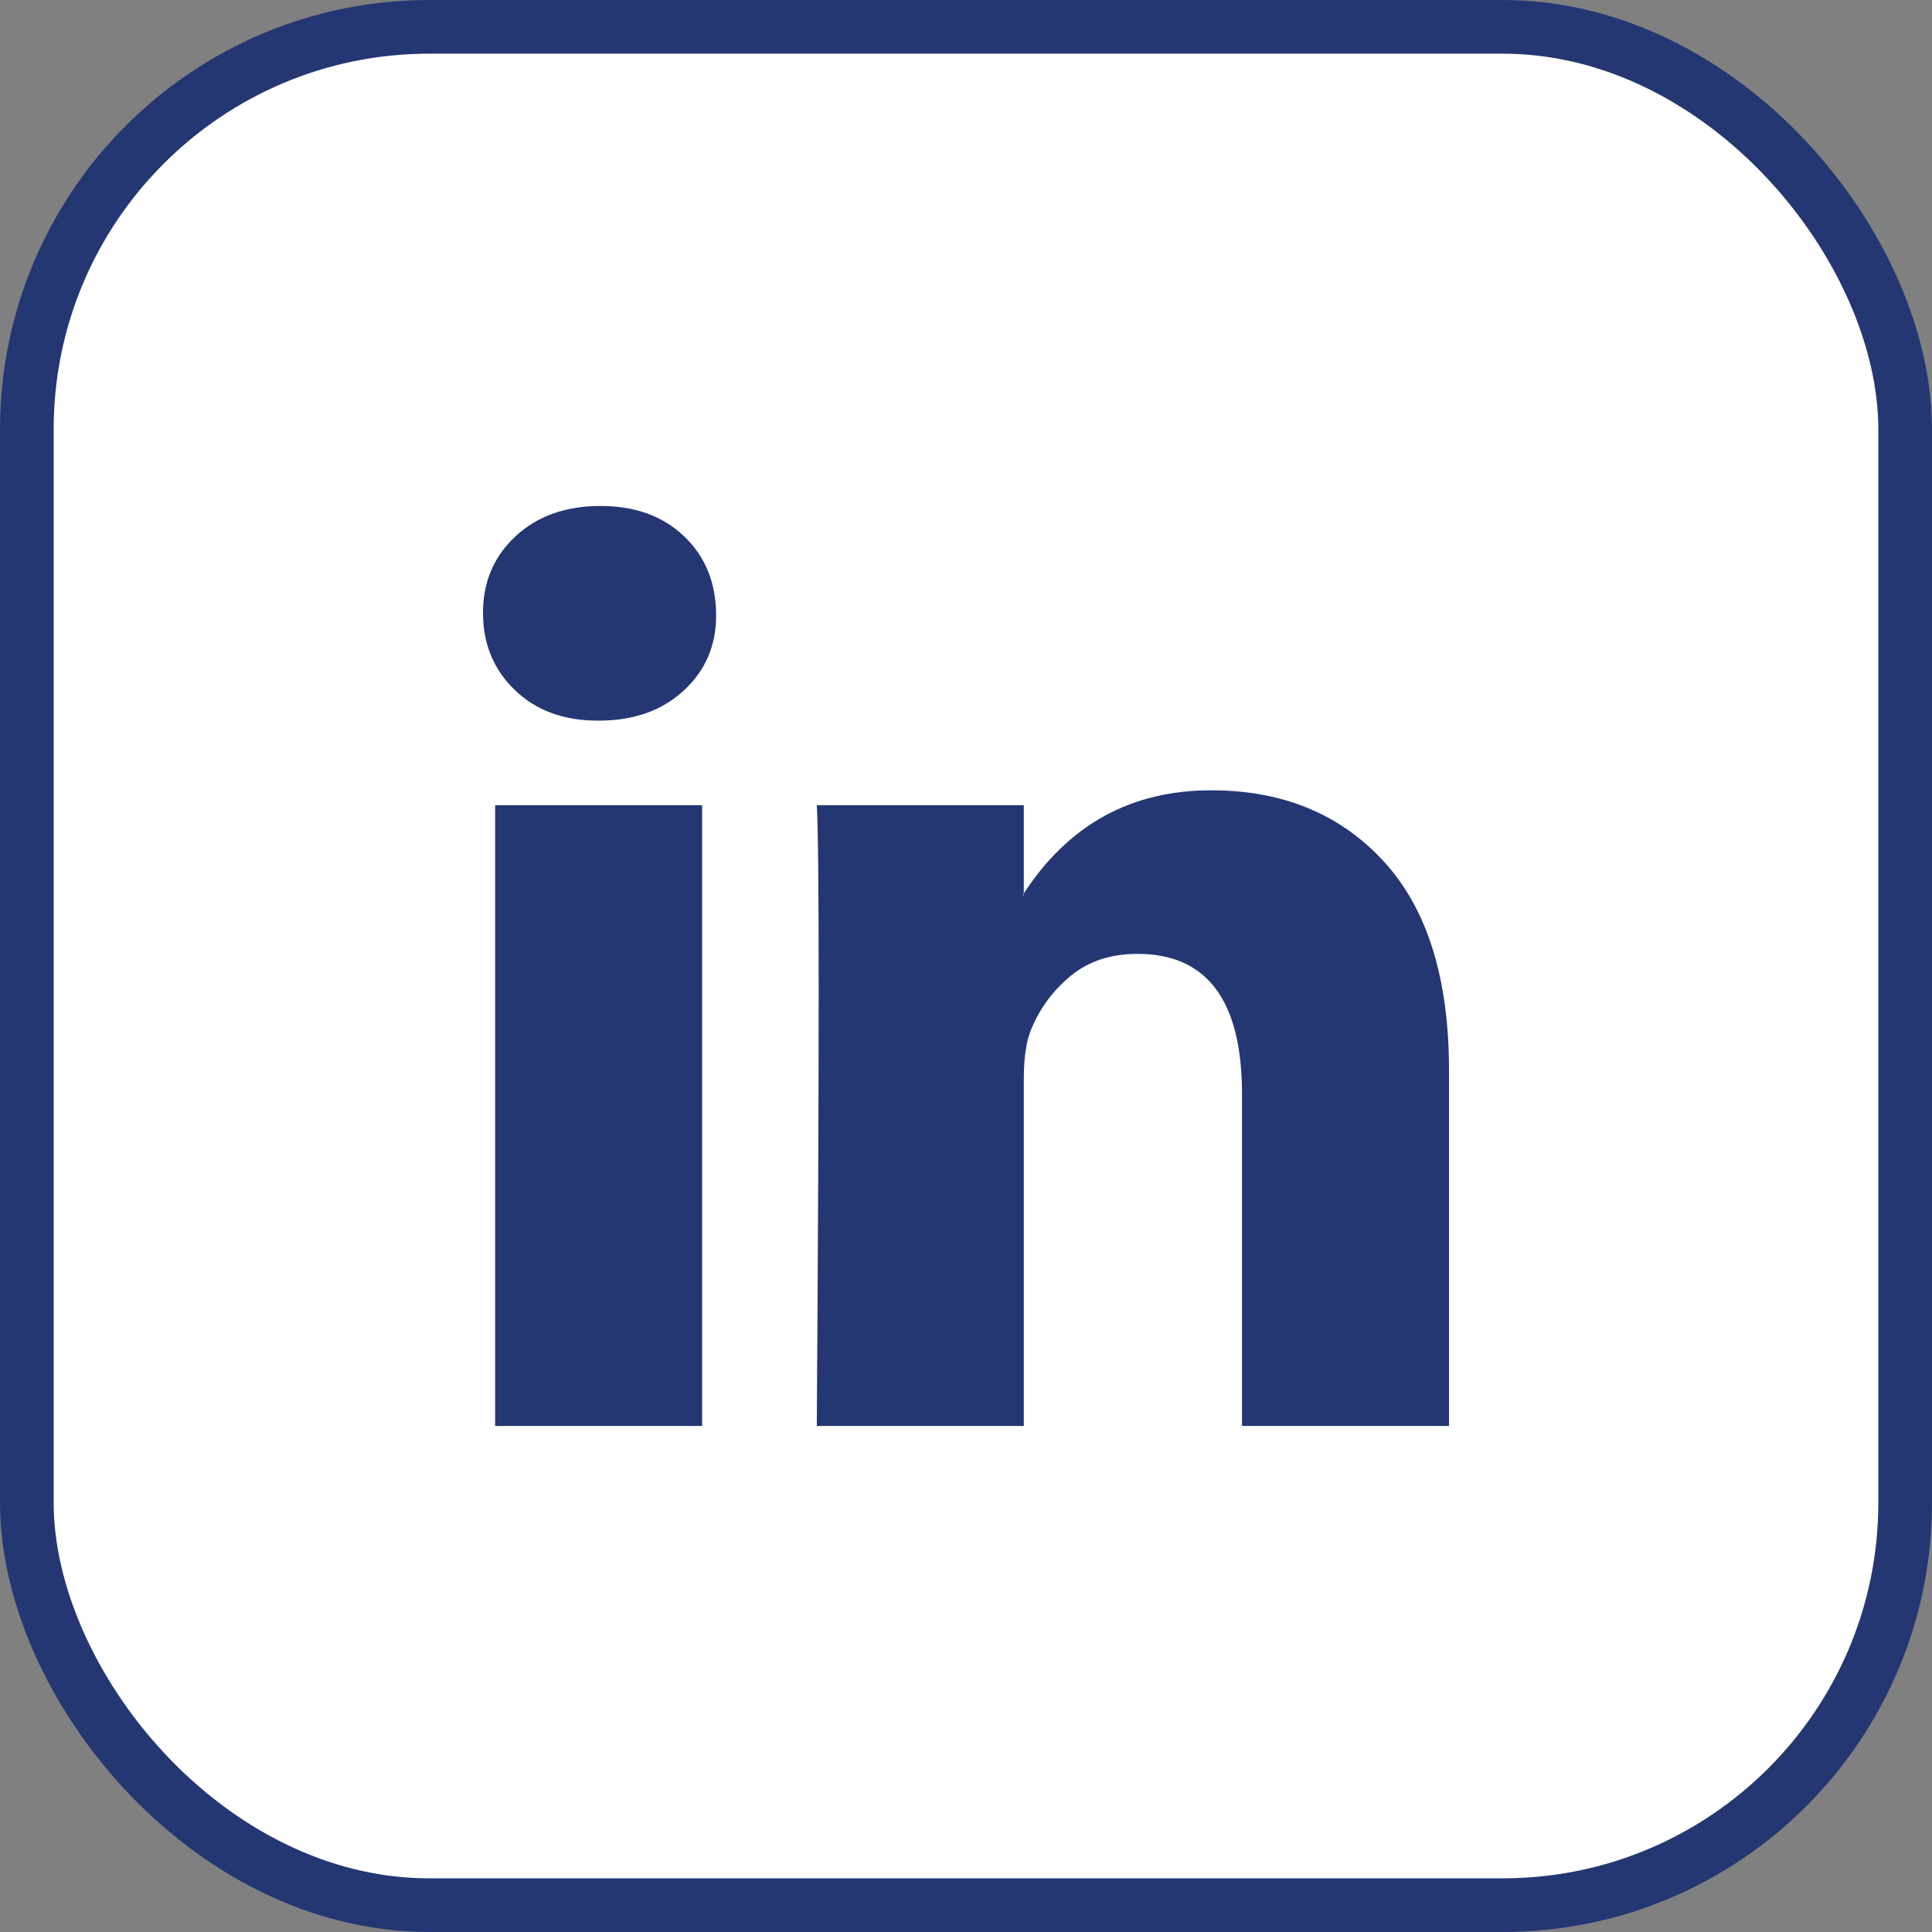
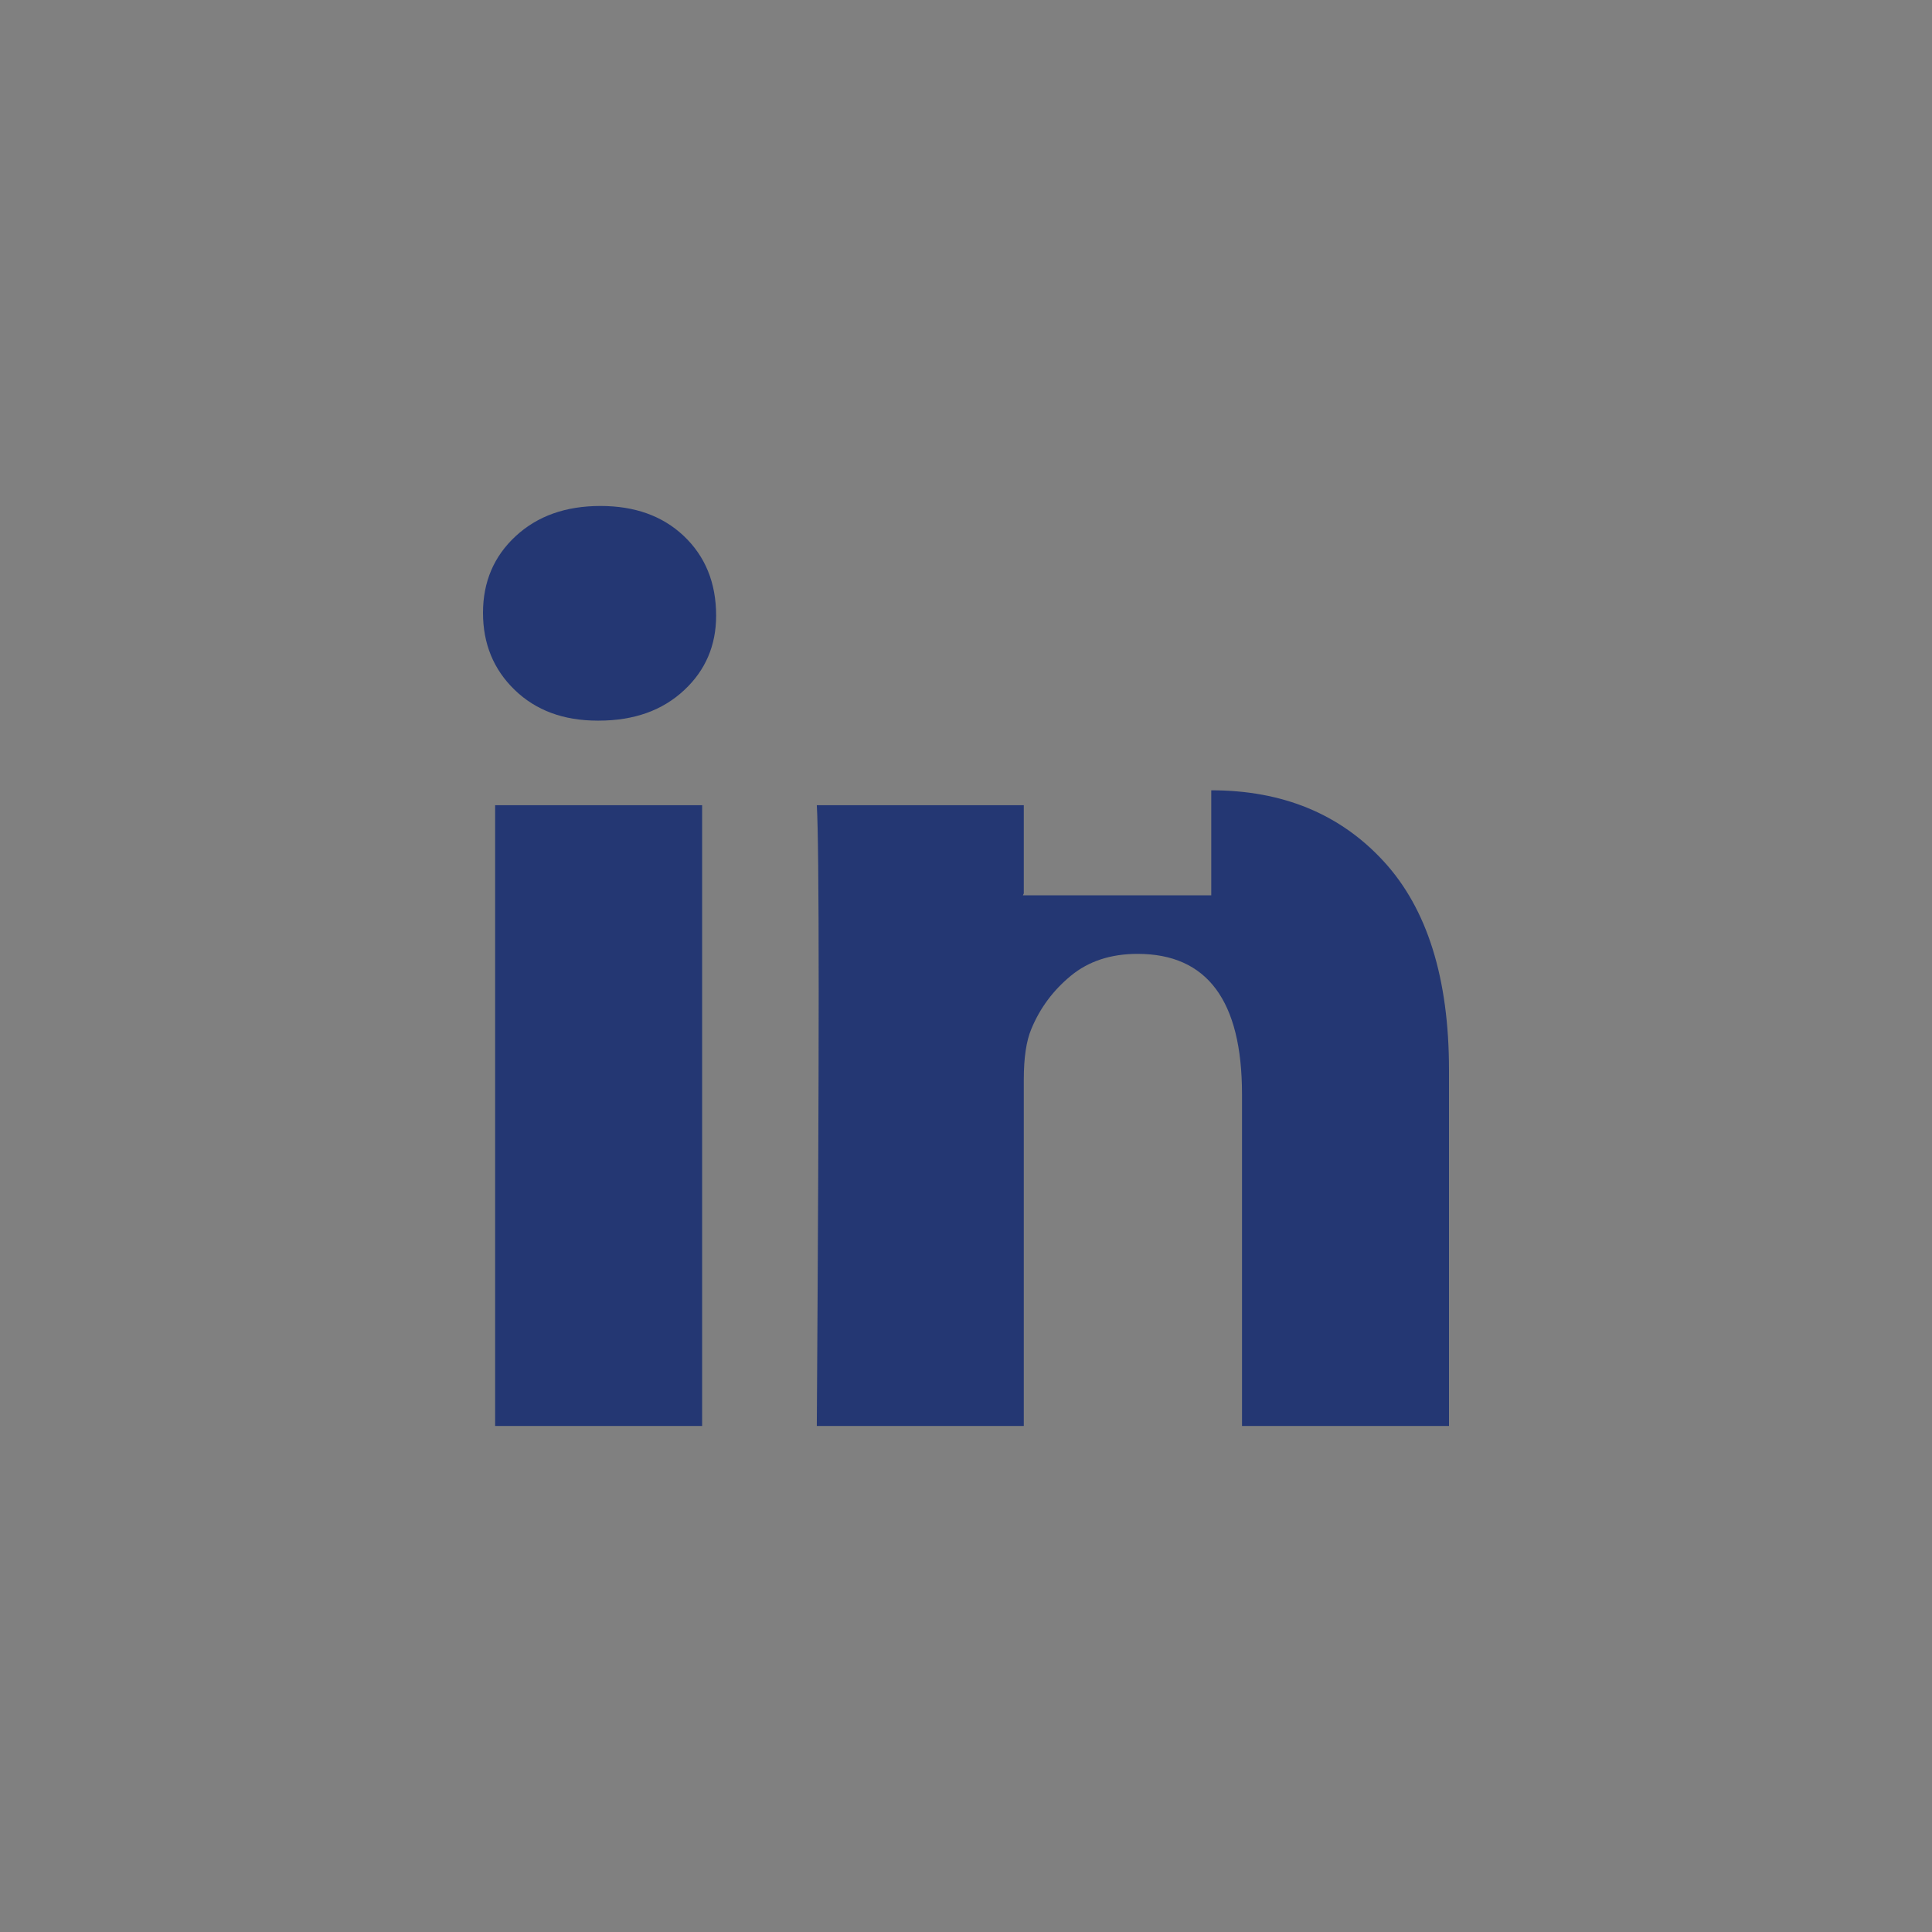
<svg xmlns="http://www.w3.org/2000/svg" width="36" height="36" viewBox="0 0 36 36" fill="none">
  <rect x="0" y="0" width="36" height="36" fill="#808080" stroke="none" />
  <g id="Social Media Icon Square/LinkedIn">
    <g id="Group 73">
-       <rect id="Social Media Icon" x="0.5" y="0.5" width="35" height="35" rx="7.5" fill="white" stroke="#243773" />
-       <path id="LinkedIn" d="M9 11.419C9 10.842 9.203 10.366 9.608 9.991C10.014 9.615 10.54 9.428 11.189 9.428C11.826 9.428 12.342 9.612 12.736 9.982C13.141 10.363 13.344 10.859 13.344 11.471C13.344 12.025 13.147 12.487 12.753 12.856C12.348 13.237 11.815 13.428 11.154 13.428H11.137C10.5 13.428 9.985 13.237 9.591 12.856C9.197 12.475 9 11.996 9 11.419ZM9.226 26.571V15.004H13.083V26.571H9.226ZM15.22 26.571H19.077V20.112C19.077 19.708 19.124 19.396 19.216 19.177C19.378 18.784 19.625 18.452 19.955 18.181C20.285 17.91 20.699 17.774 21.197 17.774C22.494 17.774 23.143 18.646 23.143 20.389V26.571H27V19.939C27 18.23 26.595 16.934 25.784 16.051C24.973 15.168 23.901 14.726 22.57 14.726C21.075 14.726 19.911 15.367 19.077 16.648V16.683H19.06L19.077 16.648V15.004H15.22C15.243 15.373 15.255 16.521 15.255 18.449C15.255 20.377 15.243 23.084 15.22 26.571Z" fill="#243773" />
+       <path id="LinkedIn" d="M9 11.419C9 10.842 9.203 10.366 9.608 9.991C10.014 9.615 10.54 9.428 11.189 9.428C11.826 9.428 12.342 9.612 12.736 9.982C13.141 10.363 13.344 10.859 13.344 11.471C13.344 12.025 13.147 12.487 12.753 12.856C12.348 13.237 11.815 13.428 11.154 13.428H11.137C10.5 13.428 9.985 13.237 9.591 12.856C9.197 12.475 9 11.996 9 11.419ZM9.226 26.571V15.004H13.083V26.571H9.226ZM15.22 26.571H19.077V20.112C19.077 19.708 19.124 19.396 19.216 19.177C19.378 18.784 19.625 18.452 19.955 18.181C20.285 17.91 20.699 17.774 21.197 17.774C22.494 17.774 23.143 18.646 23.143 20.389V26.571H27V19.939C27 18.23 26.595 16.934 25.784 16.051C24.973 15.168 23.901 14.726 22.57 14.726V16.683H19.06L19.077 16.648V15.004H15.22C15.243 15.373 15.255 16.521 15.255 18.449C15.255 20.377 15.243 23.084 15.22 26.571Z" fill="#243773" />
    </g>
  </g>
</svg>